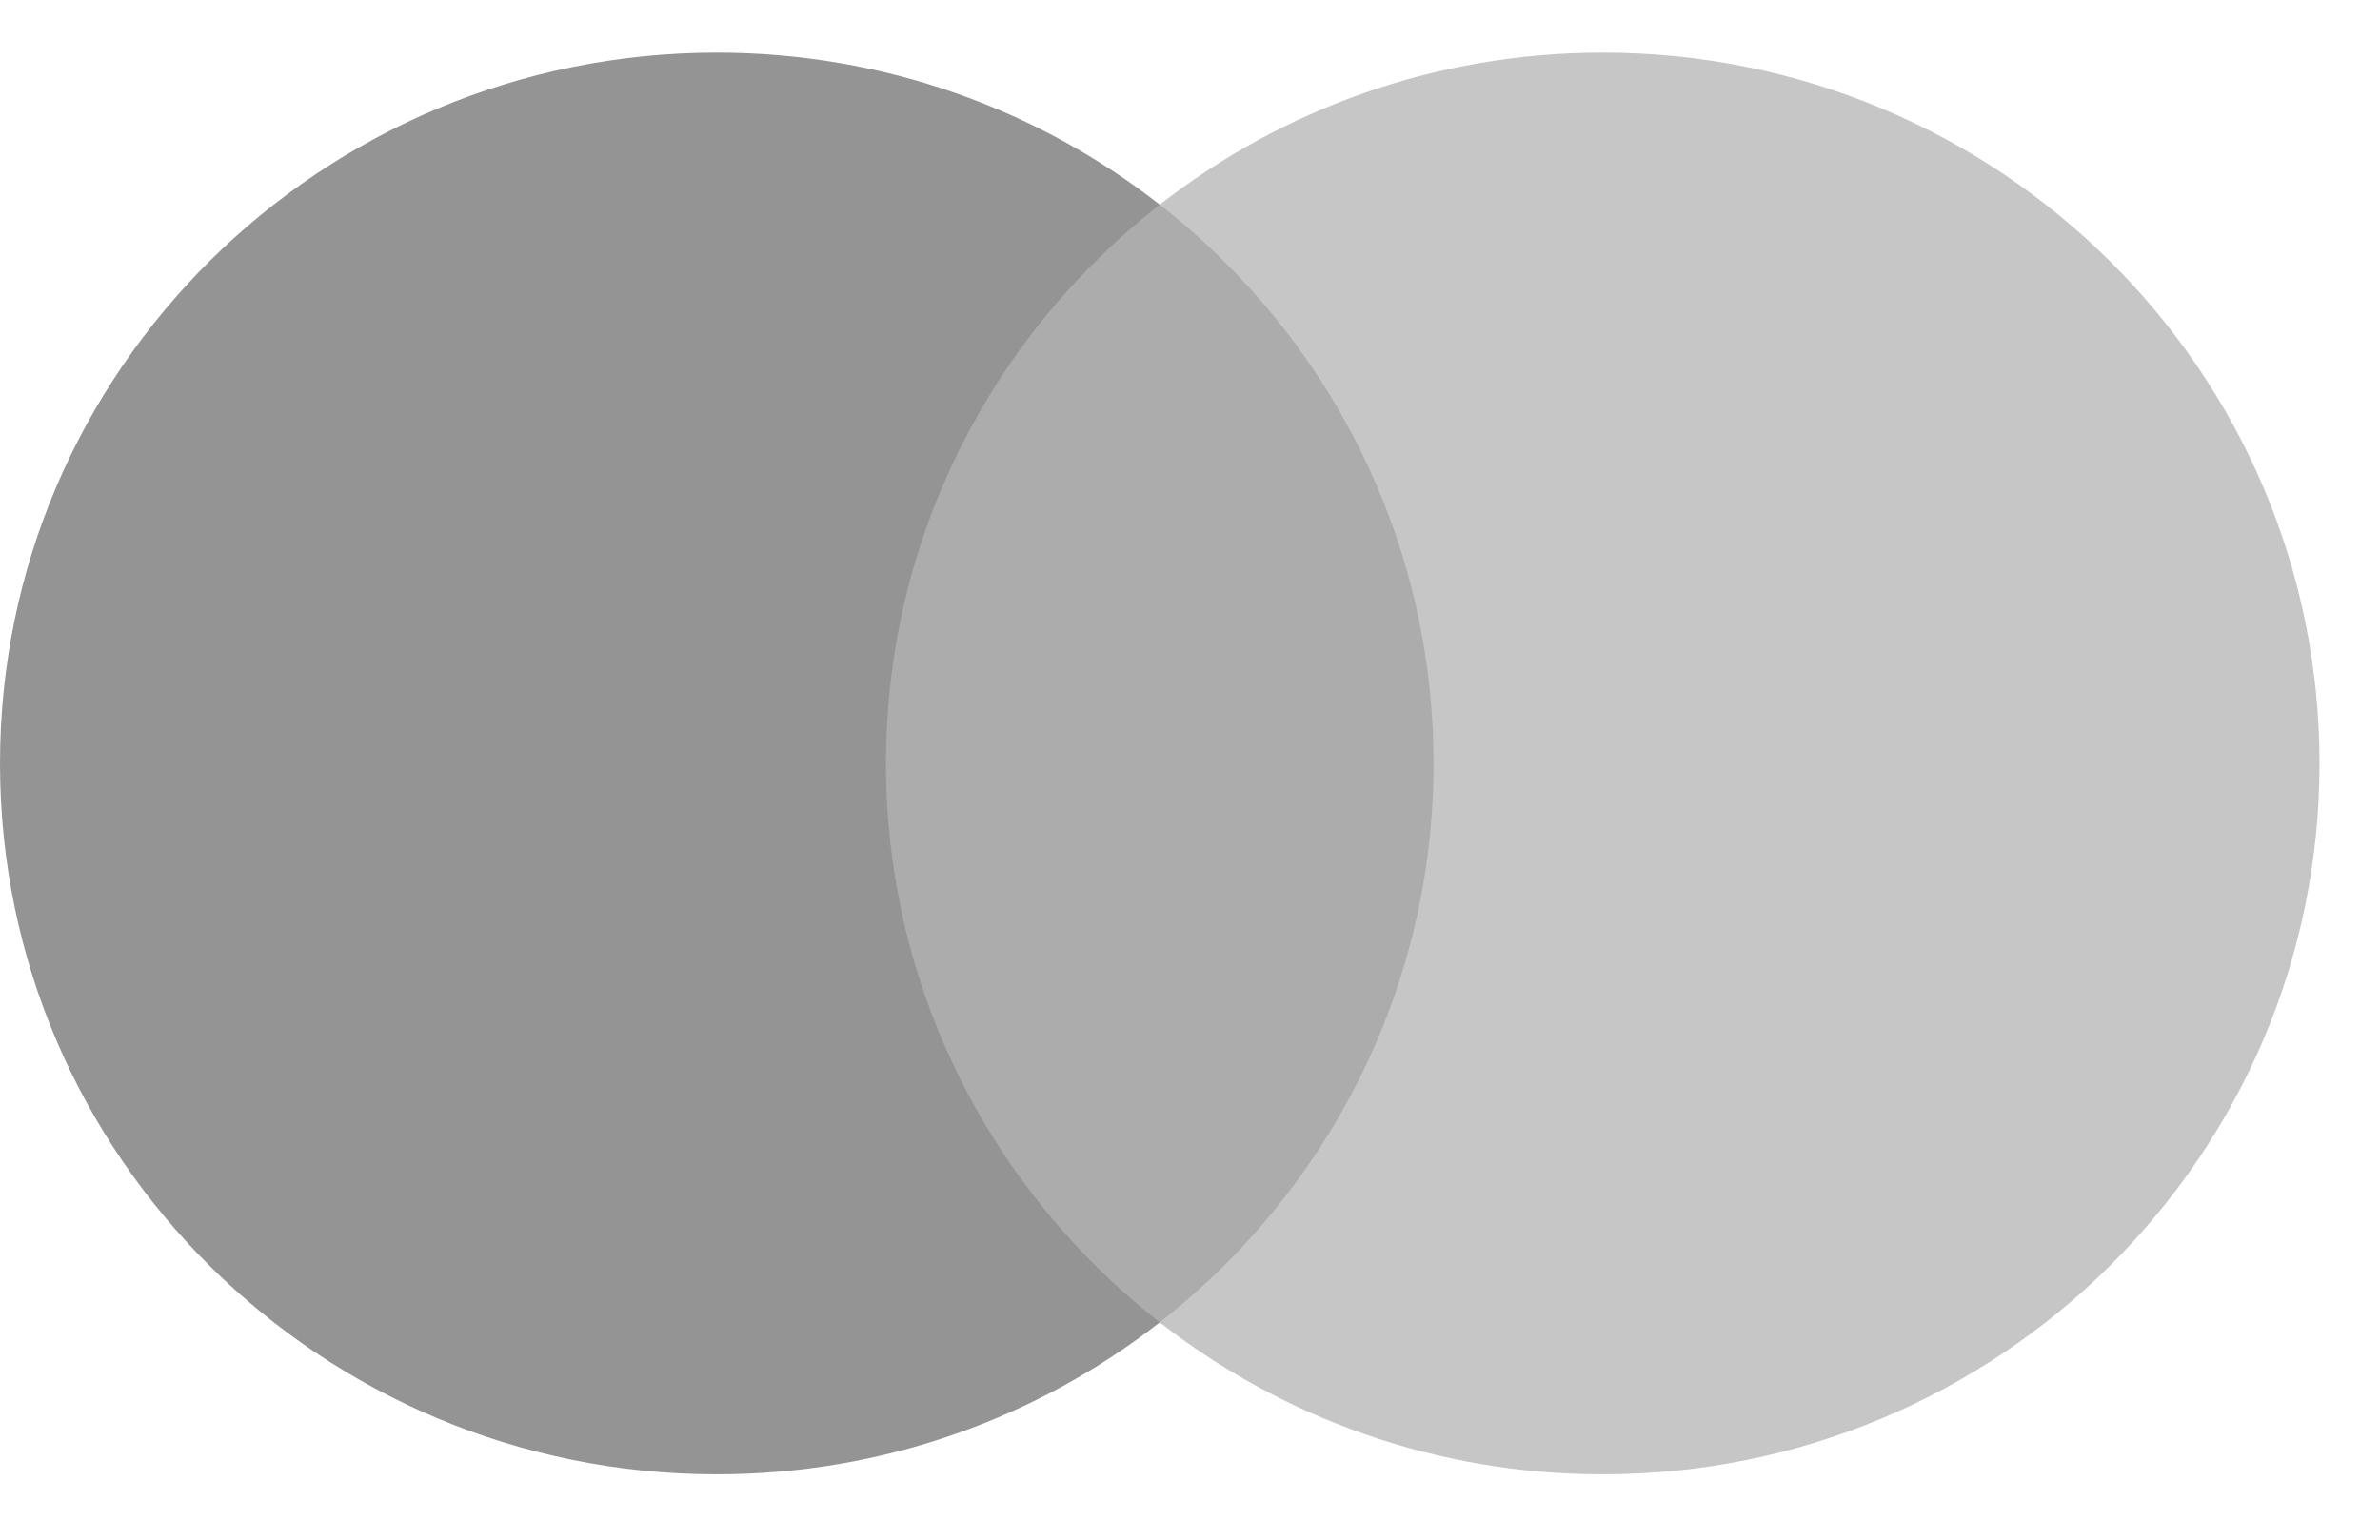
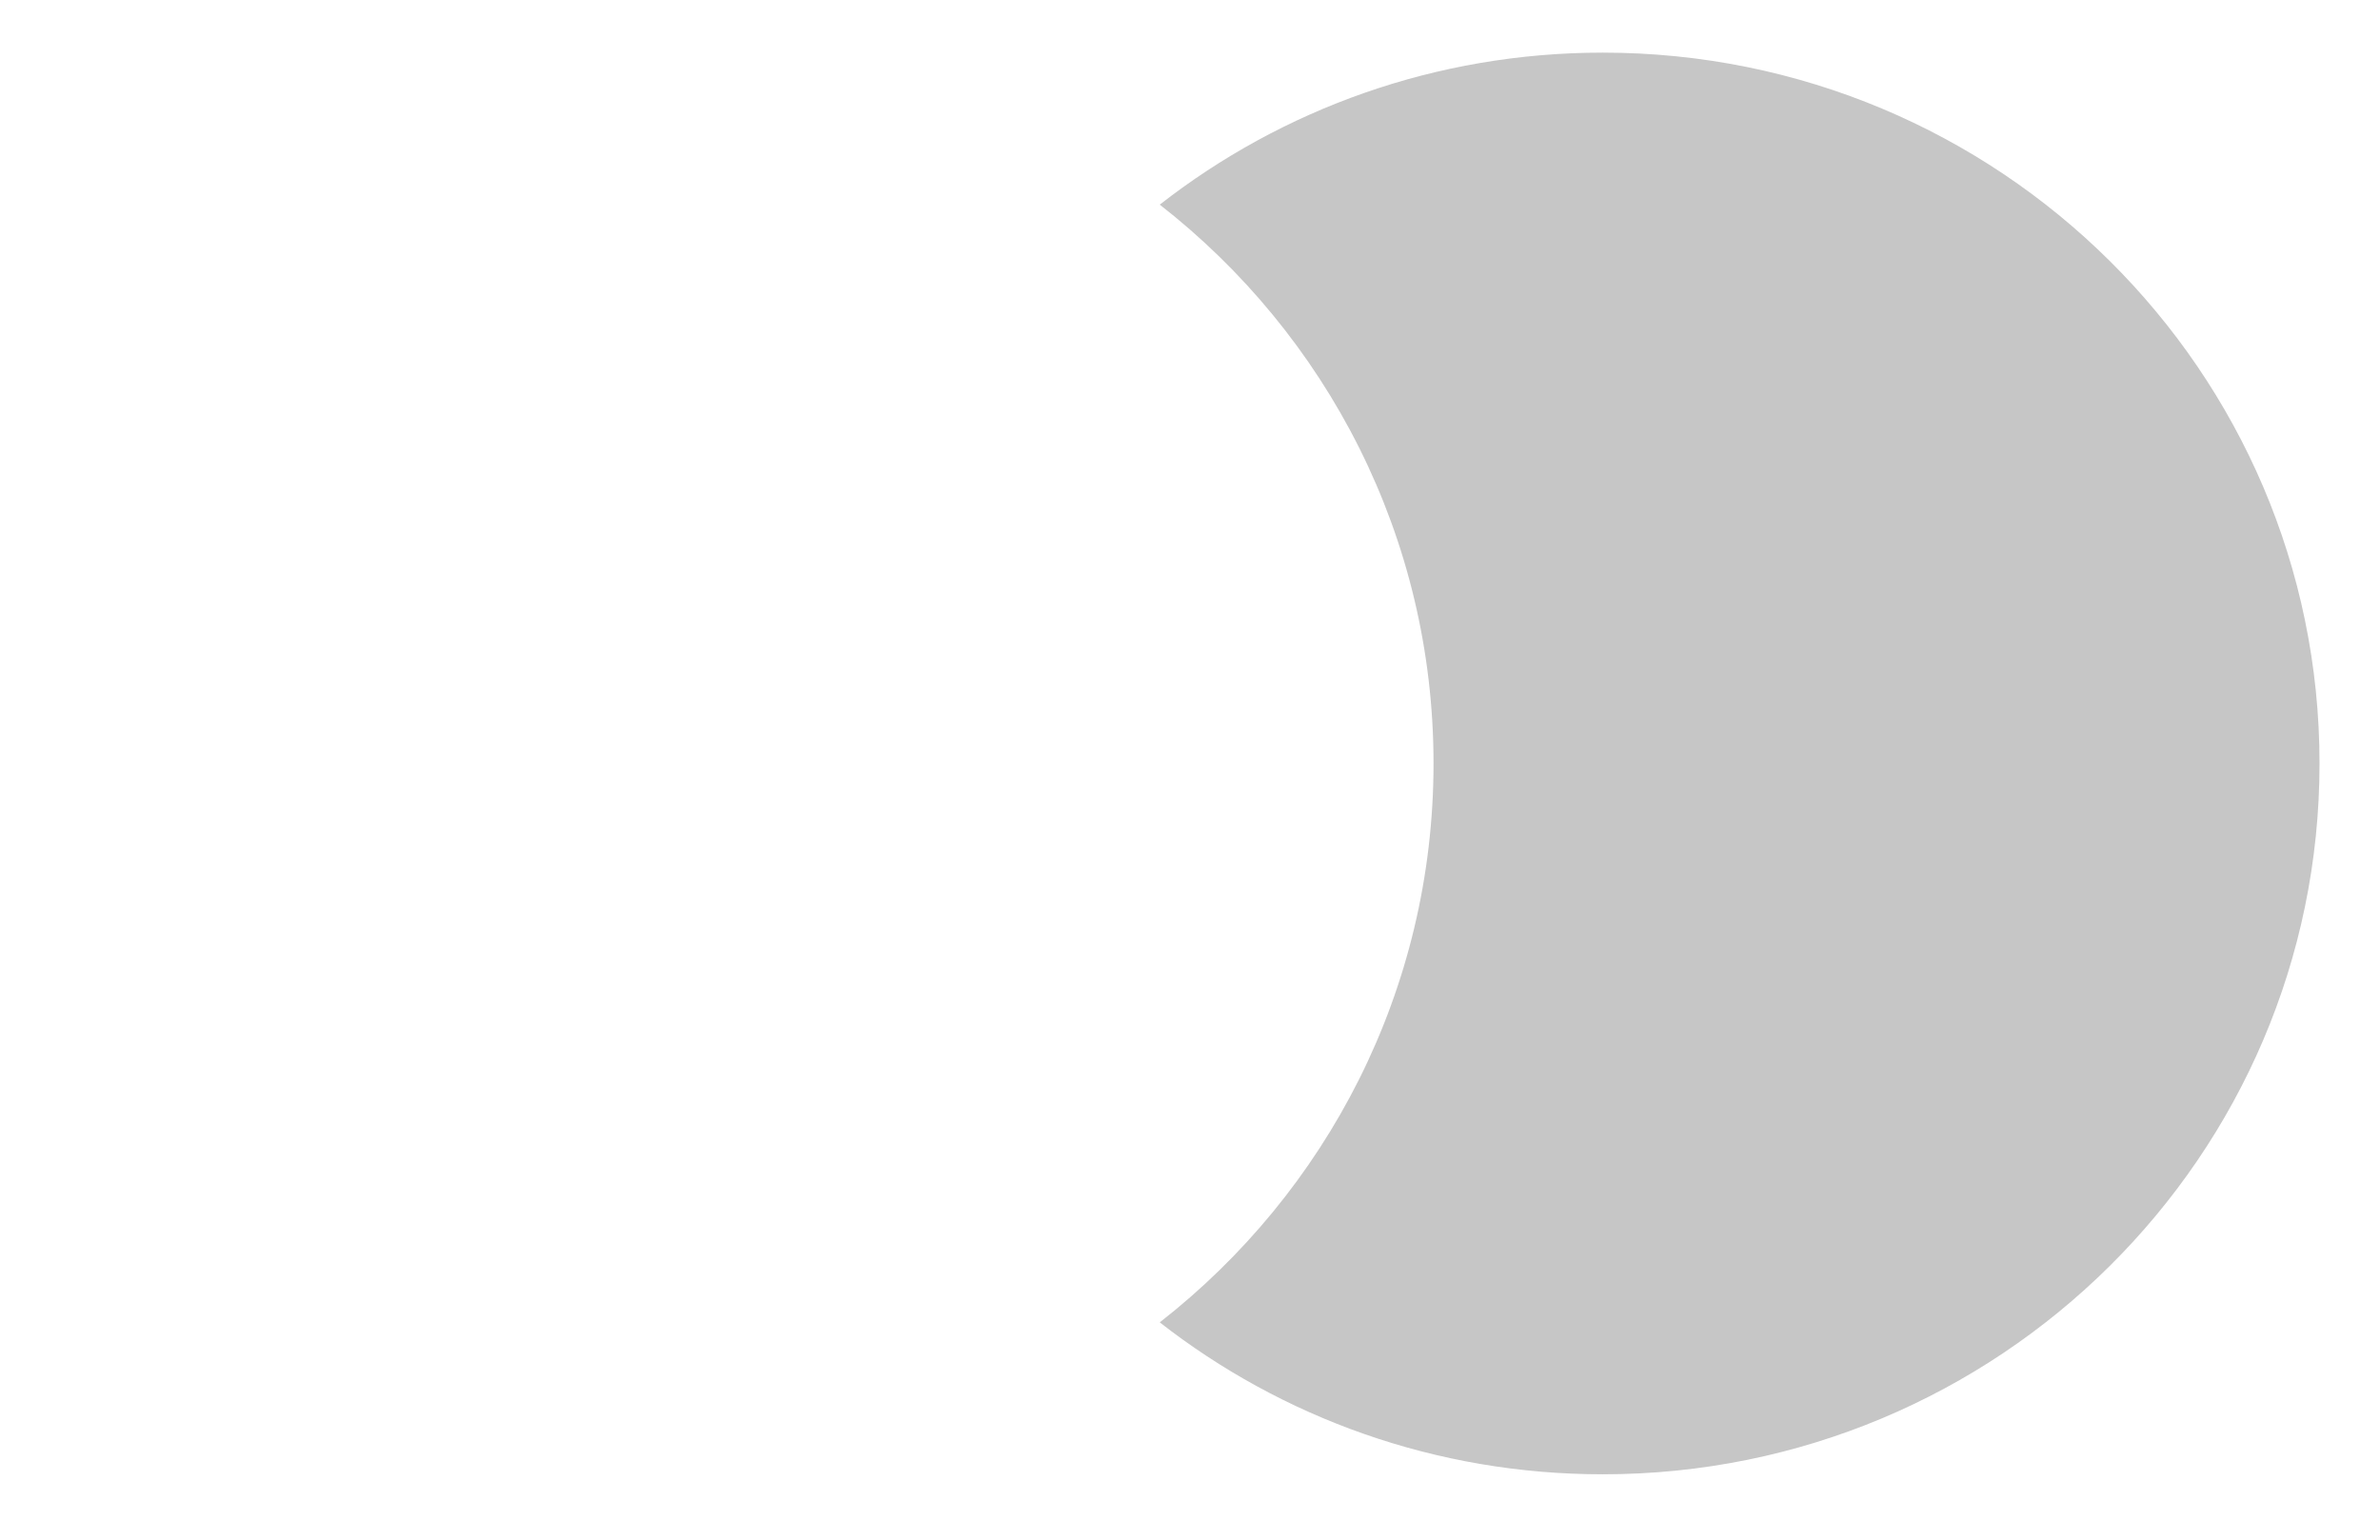
<svg xmlns="http://www.w3.org/2000/svg" width="34" height="22" viewBox="0 0 34 22" fill="none">
-   <path d="M21.048 18.895H12.088V2.924H21.048V18.895Z" fill="#ACACAC" />
-   <path d="M12.657 10.909C12.657 7.669 14.186 4.783 16.568 2.924C14.826 1.564 12.628 0.752 10.239 0.752C4.584 0.752 0 5.299 0 10.909C0 16.519 4.584 21.066 10.239 21.066C12.628 21.066 14.826 20.255 16.568 18.895C14.186 17.035 12.657 14.149 12.657 10.909Z" fill="#949494" />
  <path d="M33.136 10.909C33.136 16.519 28.552 21.066 22.897 21.066C20.508 21.066 18.31 20.255 16.568 18.895C18.95 17.035 20.479 14.149 20.479 10.909C20.479 7.669 18.95 4.783 16.568 2.924C18.31 1.564 20.508 0.752 22.897 0.752C28.552 0.752 33.136 5.299 33.136 10.909Z" fill="#C6C6C6" />
</svg>